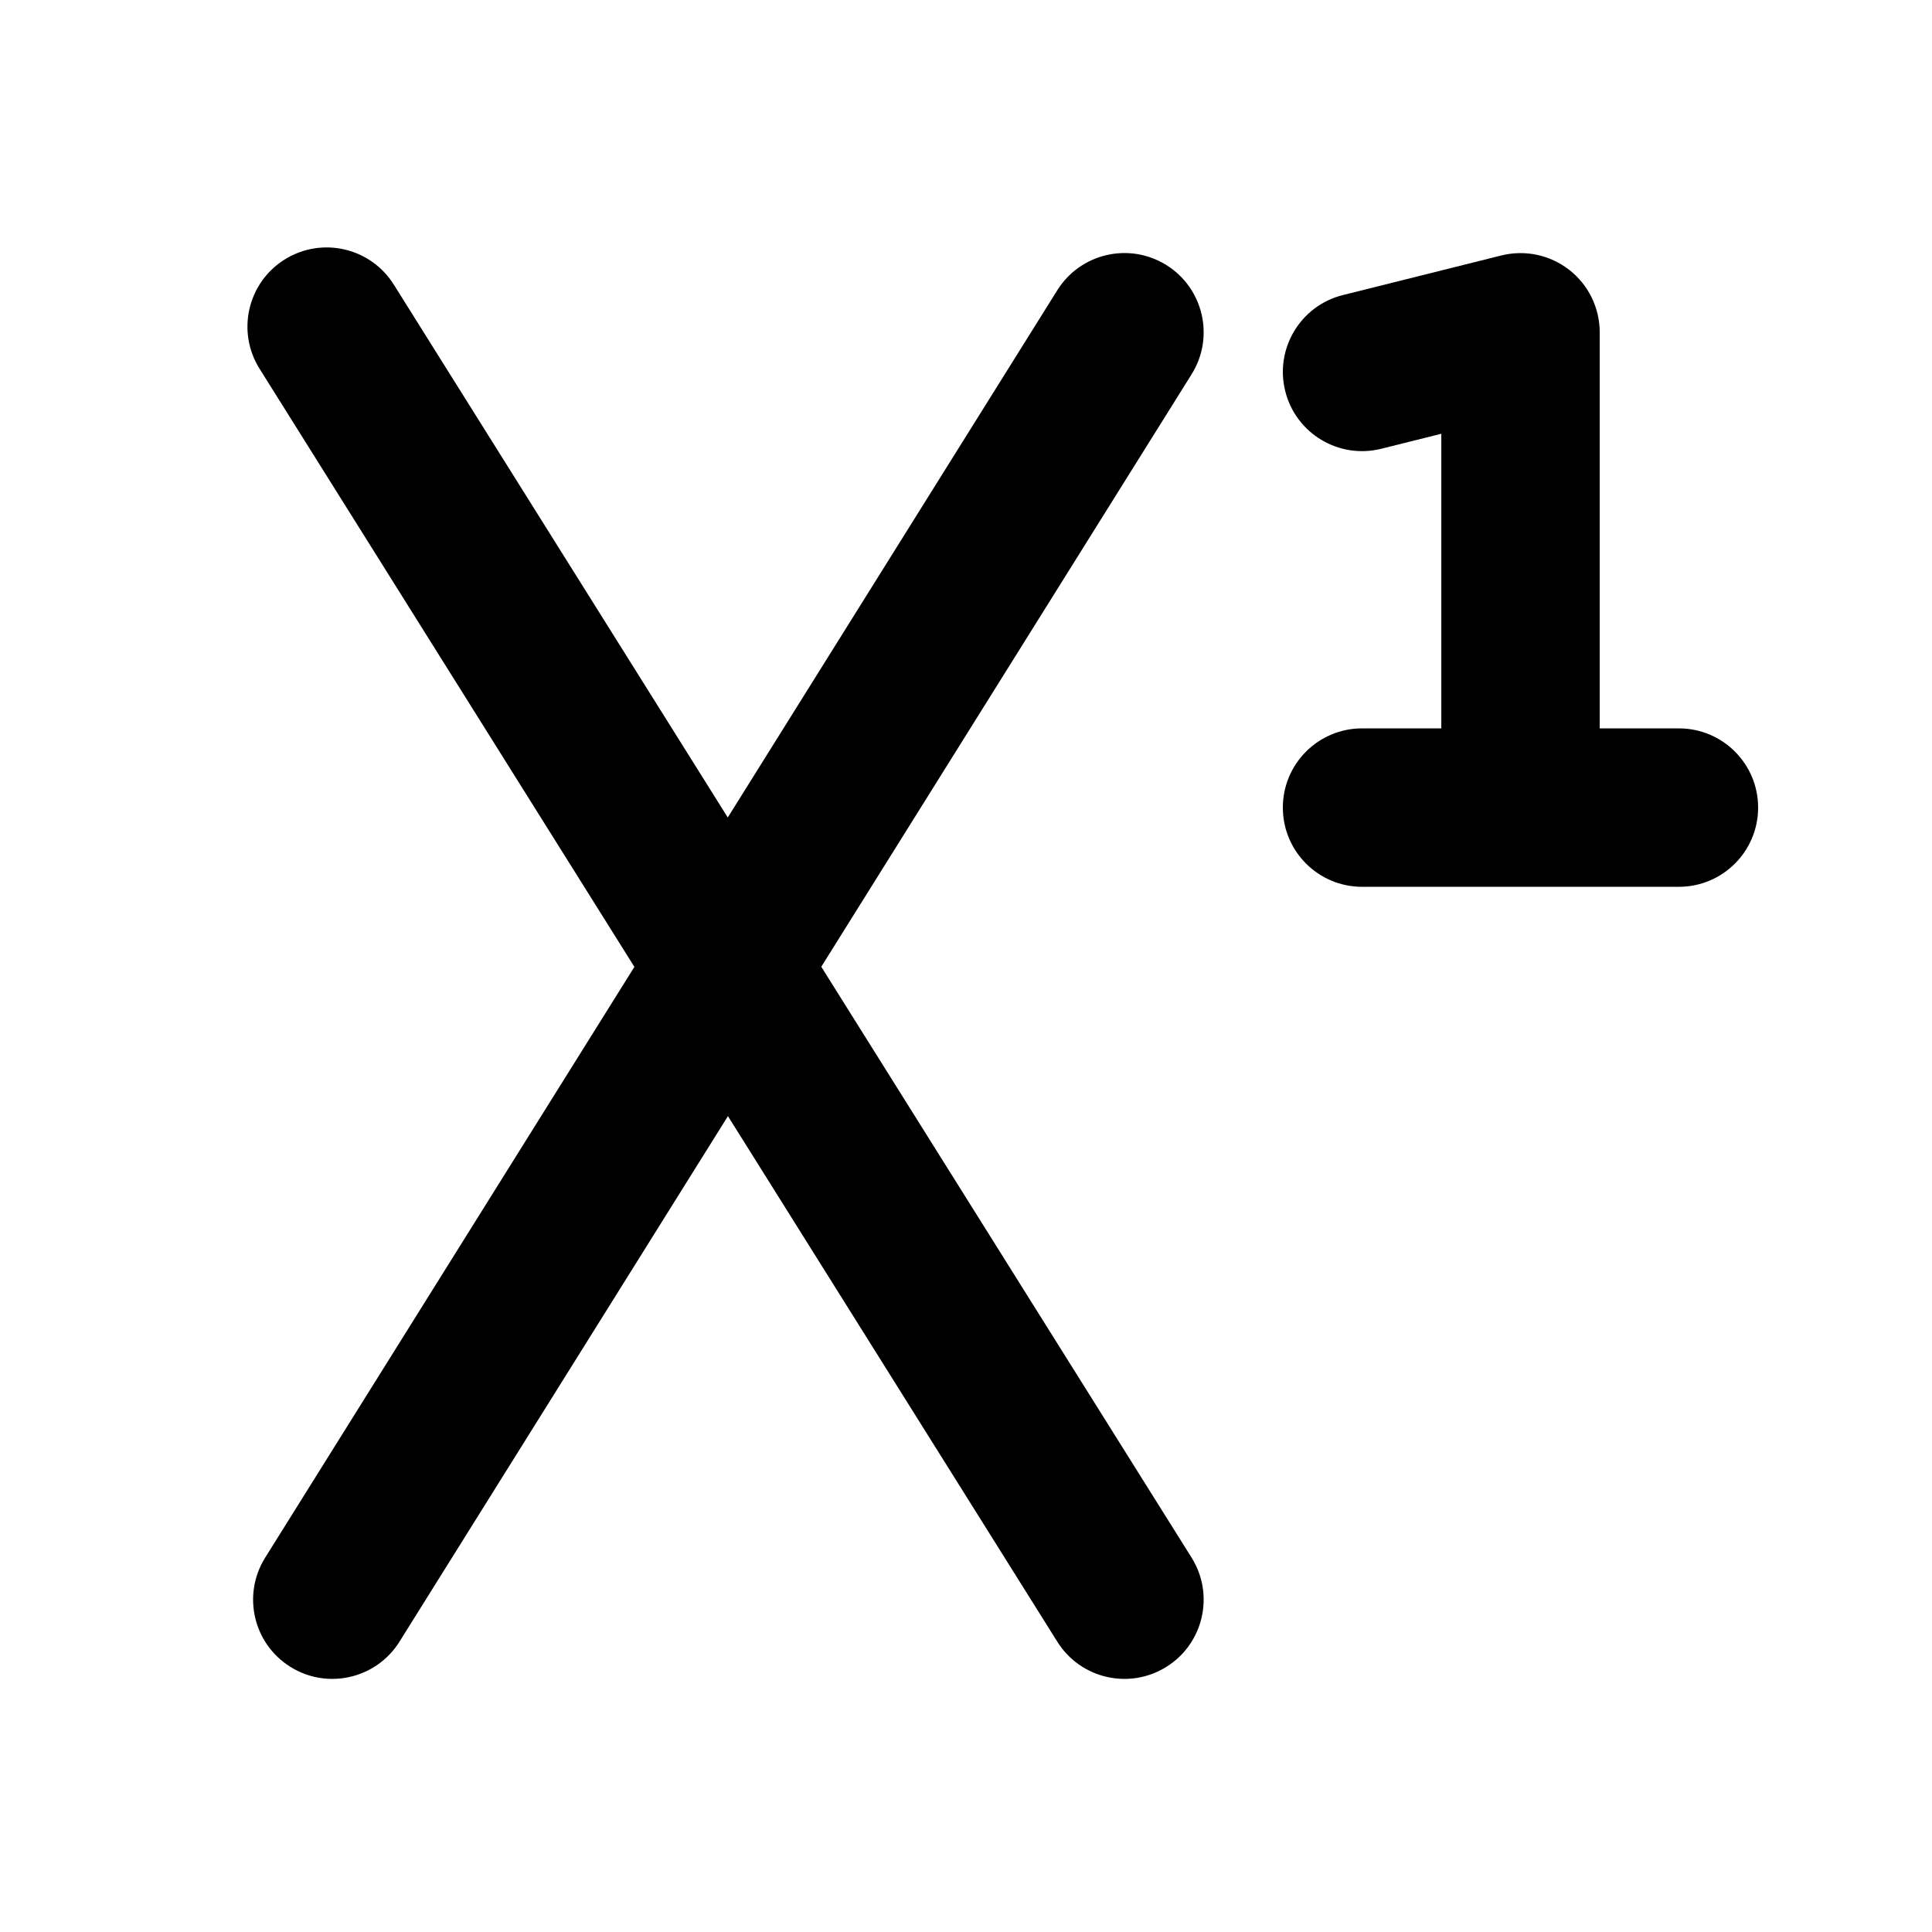
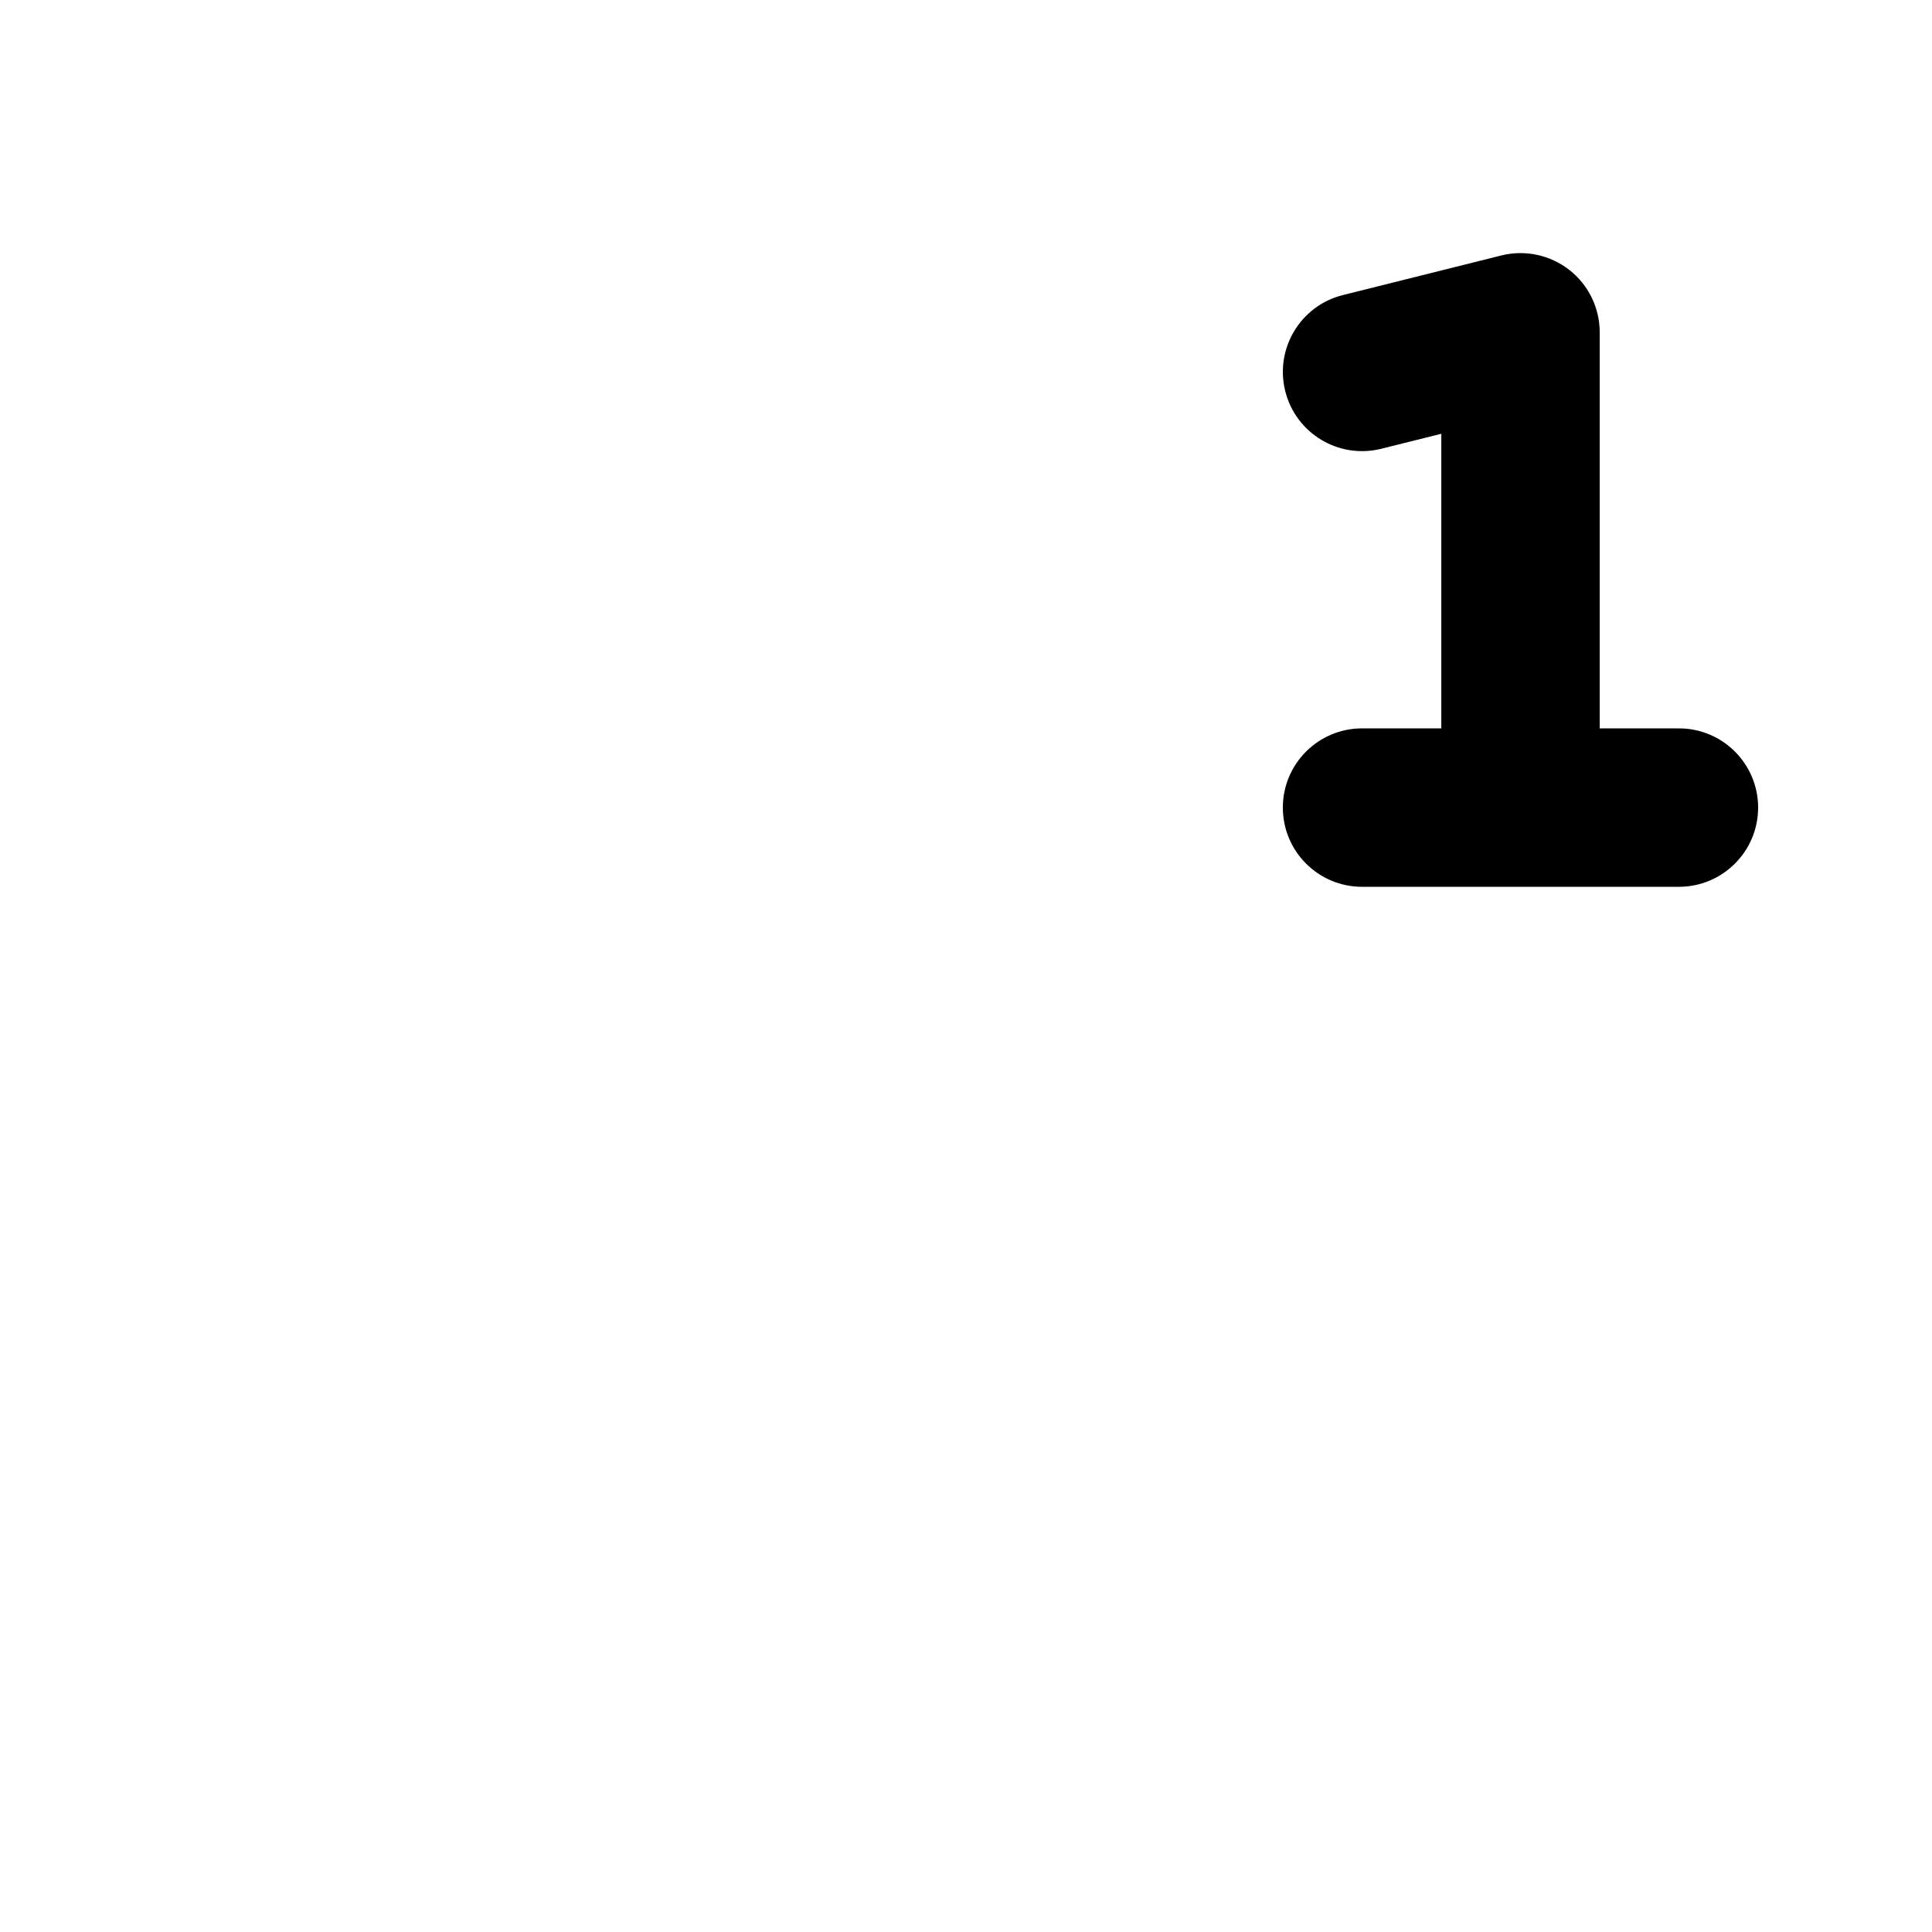
<svg xmlns="http://www.w3.org/2000/svg" fill="#000000" width="800px" height="800px" version="1.1" viewBox="144 144 512 512">
  <g>
-     <path d="m248.36 219.42c-6.16-9.824-19.113-12.797-28.938-6.641s-12.797 19.109-6.641 28.934l99.34 158.52-97.855 156.57c-6.144 9.832-3.156 22.785 6.676 28.926 9.828 6.144 22.781 3.156 28.926-6.672l87.043-139.27 87.289 139.29c6.156 9.824 19.109 12.797 28.934 6.641 9.824-6.156 12.797-19.113 6.641-28.938l-98.125-156.58 98.141-157.02c6.144-9.832 3.152-22.781-6.676-28.926-9.832-6.144-22.785-3.156-28.93 6.676l-87.32 139.71z" />
    <path d="m559.87 215.52c5.094 3.977 8.07 10.082 8.07 16.547v104.96h20.988c11.594 0 20.992 9.398 20.992 20.992s-9.398 20.992-20.992 20.992h-83.969c-11.594 0-20.992-9.398-20.992-20.992s9.398-20.992 20.992-20.992h21v-78.074l-15.902 3.973c-11.246 2.812-22.645-4.027-25.457-15.273-2.809-11.246 4.027-22.645 15.273-25.457l41.984-10.496c6.273-1.566 12.914-0.156 18.012 3.82z" />
  </g>
</svg>